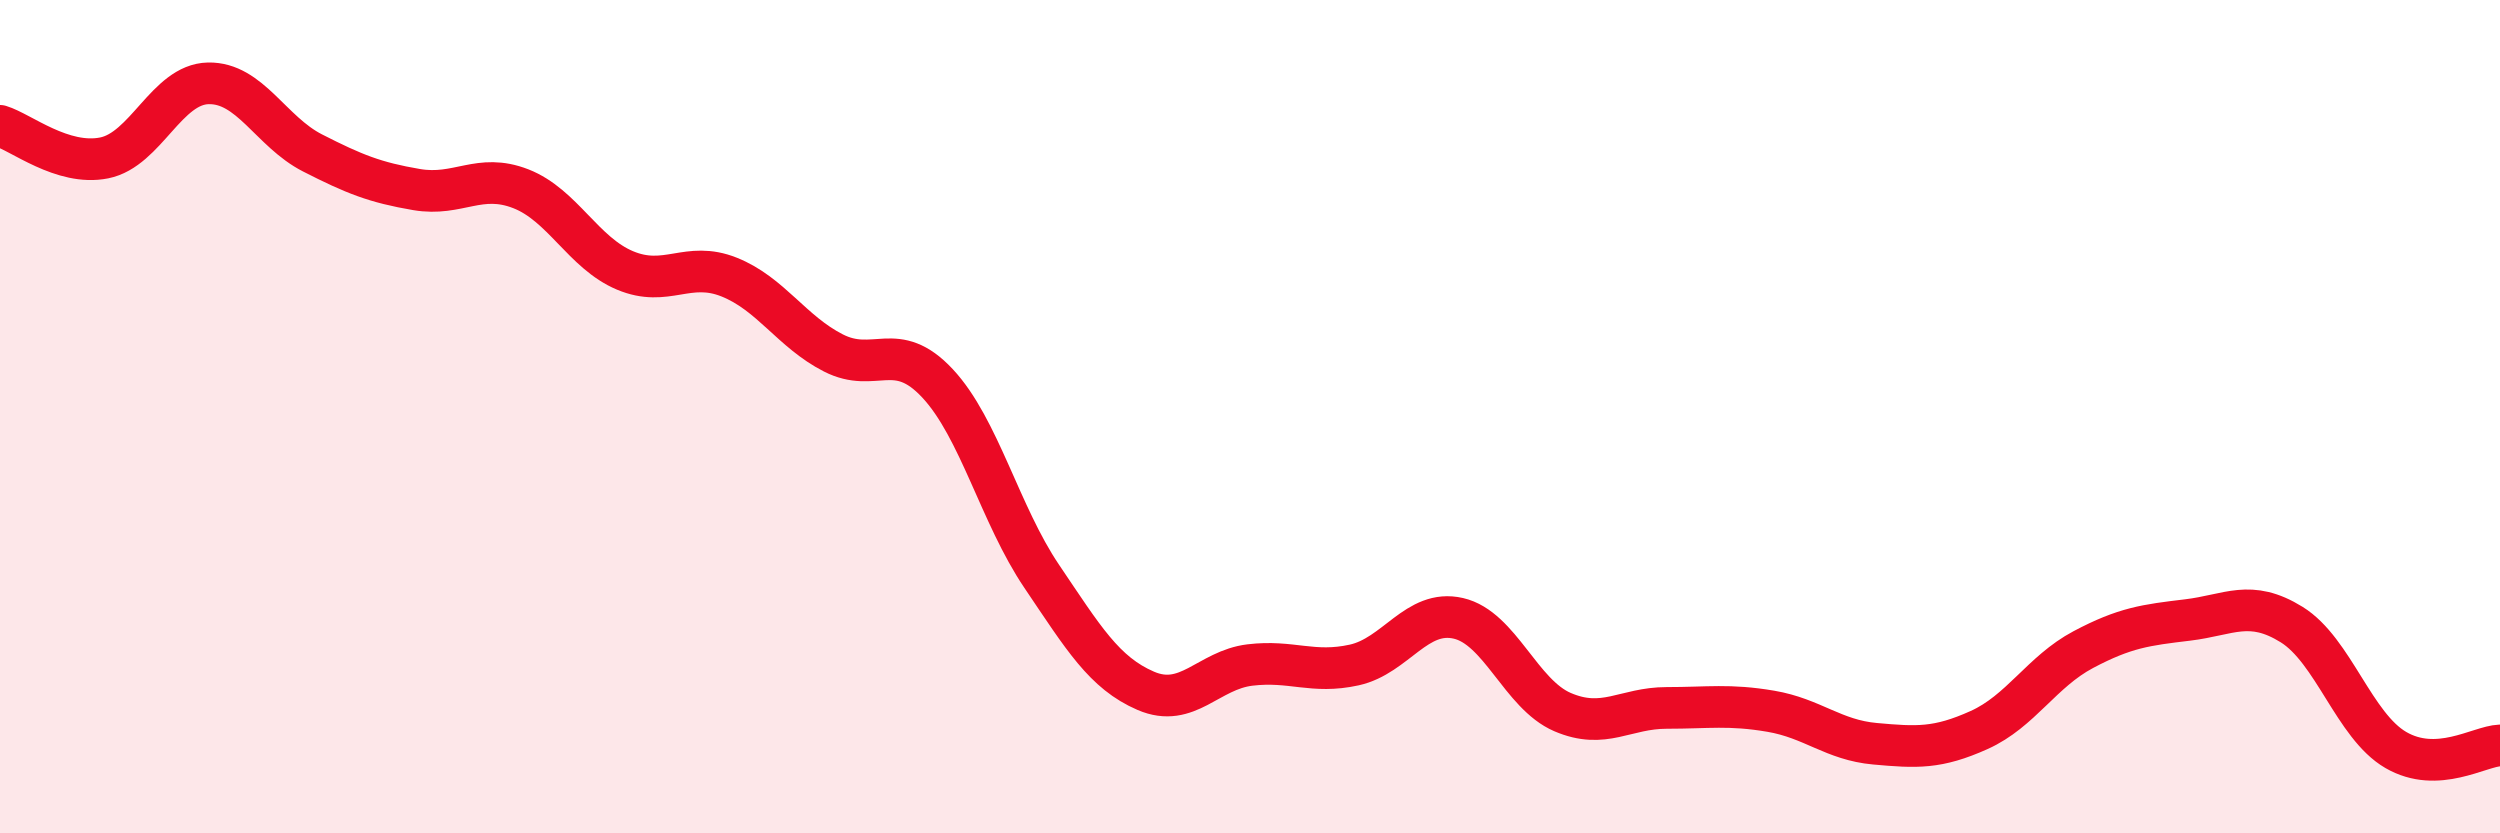
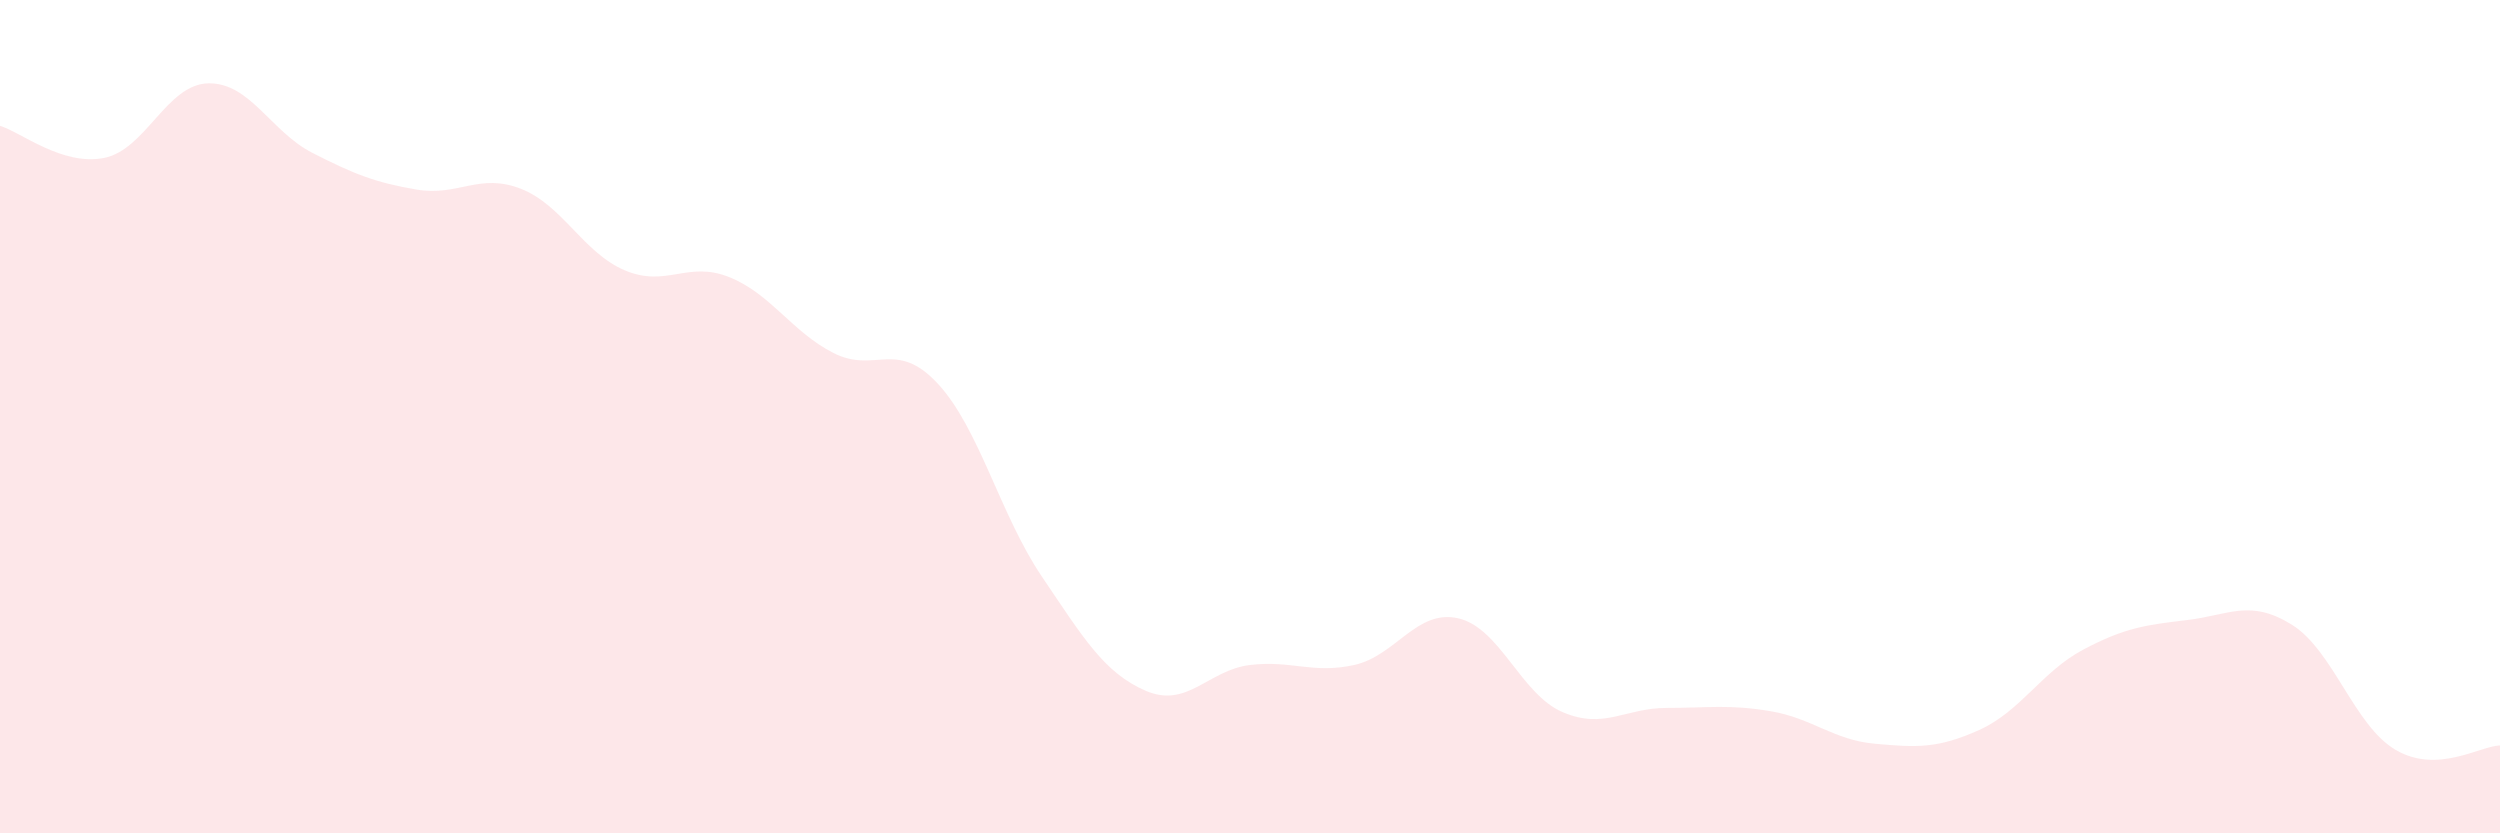
<svg xmlns="http://www.w3.org/2000/svg" width="60" height="20" viewBox="0 0 60 20">
  <path d="M 0,3.02 C 0.5,3.17 1.5,3.99 2.5,3.79 C 3.5,3.59 4,2.02 5,2 C 6,1.98 6.5,3.16 7.5,3.67 C 8.5,4.18 9,4.38 10,4.55 C 11,4.72 11.5,4.14 12.5,4.53 C 13.5,4.92 14,6.07 15,6.49 C 16,6.91 16.5,6.25 17.5,6.65 C 18.5,7.05 19,7.96 20,8.47 C 21,8.98 21.5,8.13 22.5,9.2 C 23.5,10.27 24,12.35 25,13.83 C 26,15.31 26.5,16.15 27.5,16.58 C 28.5,17.01 29,16.08 30,15.96 C 31,15.84 31.5,16.18 32.5,15.96 C 33.5,15.74 34,14.61 35,14.84 C 36,15.07 36.5,16.66 37.5,17.09 C 38.5,17.52 39,16.99 40,16.99 C 41,16.99 41.5,16.9 42.5,17.07 C 43.5,17.24 44,17.76 45,17.85 C 46,17.94 46.5,17.97 47.5,17.52 C 48.5,17.07 49,16.12 50,15.59 C 51,15.06 51.5,15 52.5,14.88 C 53.5,14.76 54,14.37 55,14.99 C 56,15.61 56.5,17.42 57.5,18 C 58.5,18.58 59.5,17.91 60,17.89L60 20L0 20Z" fill="#EB0A25" opacity="0.1" stroke-linecap="round" stroke-linejoin="round" />
-   <path d="M 0,3.02 C 0.5,3.17 1.5,3.99 2.5,3.79 C 3.5,3.59 4,2.02 5,2 C 6,1.98 6.5,3.16 7.5,3.67 C 8.5,4.18 9,4.38 10,4.55 C 11,4.72 11.5,4.14 12.5,4.53 C 13.5,4.92 14,6.07 15,6.49 C 16,6.91 16.5,6.25 17.5,6.65 C 18.5,7.05 19,7.96 20,8.47 C 21,8.98 21.5,8.13 22.5,9.2 C 23.5,10.27 24,12.35 25,13.83 C 26,15.31 26.5,16.15 27.5,16.58 C 28.5,17.01 29,16.08 30,15.96 C 31,15.84 31.5,16.18 32.5,15.96 C 33.5,15.74 34,14.61 35,14.84 C 36,15.07 36.5,16.66 37.5,17.09 C 38.5,17.52 39,16.99 40,16.99 C 41,16.99 41.5,16.9 42.5,17.07 C 43.5,17.24 44,17.76 45,17.85 C 46,17.94 46.5,17.97 47.5,17.52 C 48.5,17.07 49,16.12 50,15.59 C 51,15.06 51.5,15 52.5,14.88 C 53.5,14.76 54,14.37 55,14.99 C 56,15.61 56.5,17.42 57.5,18 C 58.5,18.58 59.5,17.91 60,17.89" stroke="#EB0A25" stroke-width="1" fill="none" stroke-linecap="round" stroke-linejoin="round" />
</svg>